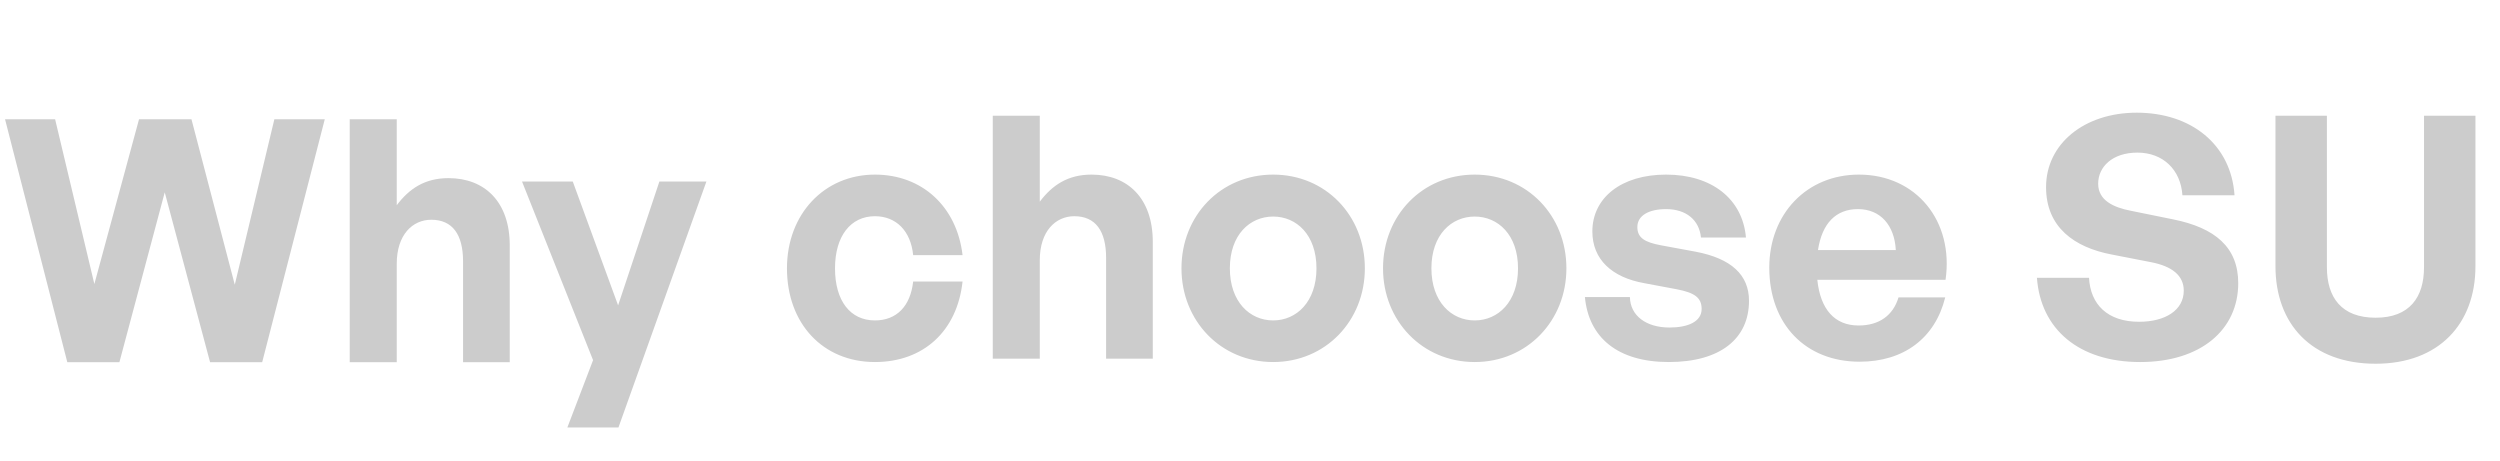
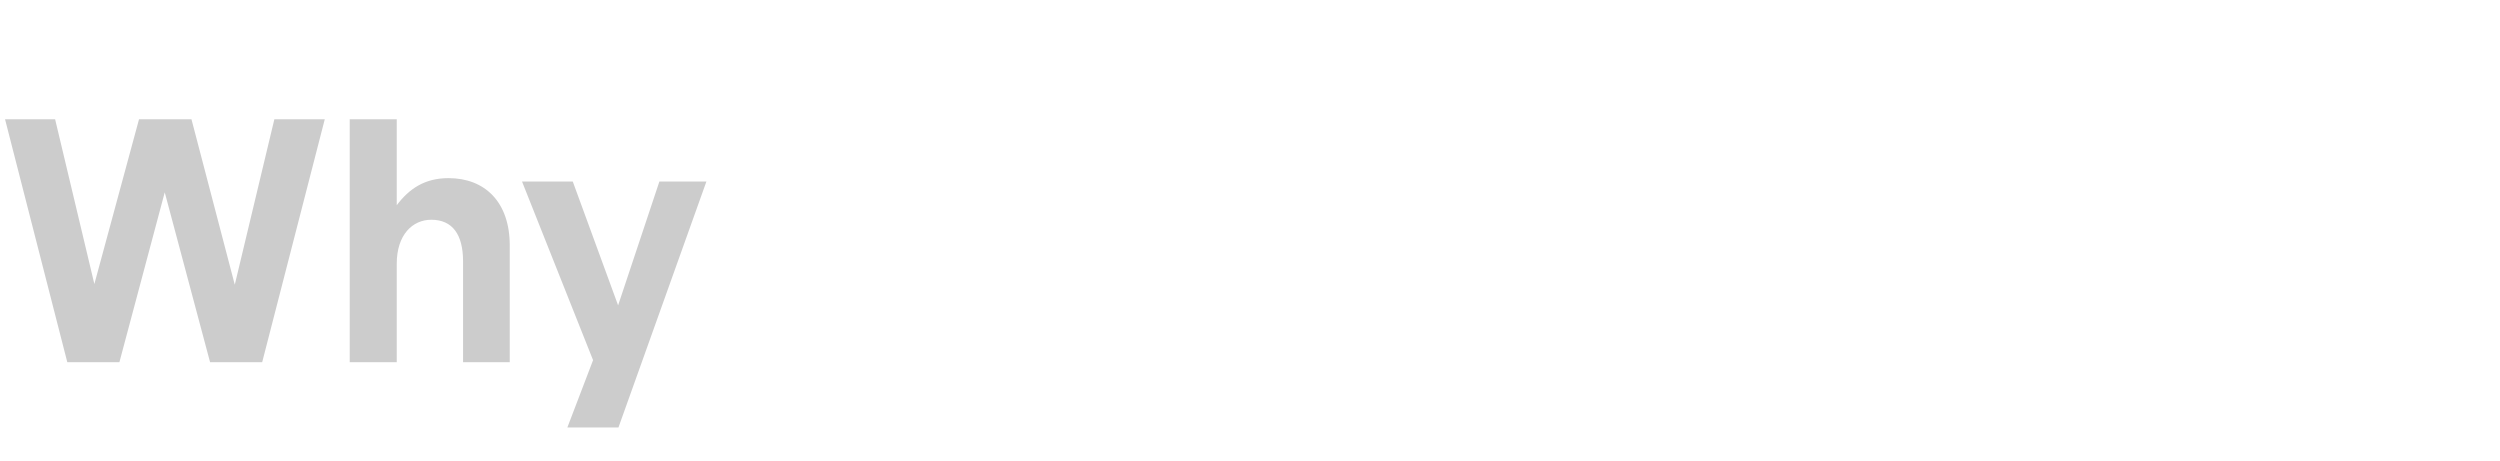
<svg xmlns="http://www.w3.org/2000/svg" width="1415" height="261" viewBox="0 0 1415 261" fill="none">
  <path d="M118.903 205L93.243 108.867L67.582 205H38.09L2.854 67.503H31.197L53.41 160.763L78.689 67.503H108.371L132.883 161.146L155.288 67.503H183.822L148.395 205H118.903ZM224.559 149.273V205H197.941V67.503H224.559V116.144C231.645 106.76 240.454 100.824 253.859 100.824C274.349 100.824 288.52 114.229 288.52 138.932V205H262.093V147.933C262.093 132.804 256.157 124.378 244.092 124.378C233.56 124.378 224.559 132.804 224.559 149.273ZM399.828 102.739L350.038 241.96H321.122L335.676 203.851L295.461 102.739H324.186L349.847 172.828L373.21 102.739H399.828Z" fill="#CCCCCC" />
-   <path d="M495.212 204.915C465.721 204.915 445.422 183.084 445.422 151.869C445.422 121.229 466.487 98.824 495.212 98.824C521.83 98.824 541.555 116.825 544.81 144.401H516.851C515.511 130.804 507.276 122.378 495.212 122.378C481.424 122.378 472.615 133.677 472.615 151.869C472.615 170.253 481.232 181.36 495.212 181.36C507.468 181.36 515.319 173.317 516.851 159.338H544.81C541.746 187.488 522.596 204.915 495.212 204.915ZM588.519 147.273V203H561.9V65.503H588.519V114.144C595.604 104.76 604.413 98.824 617.818 98.824C638.309 98.824 652.48 112.229 652.48 136.932V203H626.053V145.933C626.053 130.804 620.116 122.378 608.052 122.378C597.519 122.378 588.519 130.804 588.519 147.273ZM720.61 204.915C690.928 204.915 668.714 181.552 668.714 151.869C668.714 121.995 690.928 98.824 720.61 98.824C750.293 98.824 772.507 121.995 772.507 151.869C772.507 181.552 750.293 204.915 720.61 204.915ZM720.61 181.36C733.824 181.36 745.122 170.828 745.122 151.869C745.122 132.911 733.824 122.57 720.61 122.57C707.397 122.57 696.098 132.911 696.098 151.869C696.098 170.828 707.397 181.36 720.61 181.36ZM834.687 204.915C805.005 204.915 782.791 181.552 782.791 151.869C782.791 121.995 805.005 98.824 834.687 98.824C864.37 98.824 886.584 121.995 886.584 151.869C886.584 181.552 864.37 204.915 834.687 204.915ZM834.687 181.36C847.901 181.36 859.199 170.828 859.199 151.869C859.199 132.911 847.901 122.57 834.687 122.57C821.474 122.57 810.175 132.911 810.175 151.869C810.175 170.828 821.474 181.36 834.687 181.36ZM989.937 170.253C989.937 191.701 973.66 204.915 944.552 204.915C915.444 204.915 899.166 190.935 897.06 168.147H922.529C922.721 178.679 931.721 185.382 944.935 185.382C955.276 185.382 963.127 182.126 963.127 174.85C963.127 168.338 958.914 165.657 949.148 163.742L930.764 160.295C912.38 157.04 901.273 146.89 901.273 130.996C901.273 112.037 917.55 98.824 943.02 98.824C968.681 98.824 986.299 112.42 988.214 134.443H962.744C961.787 124.485 954.318 118.357 943.02 118.357C933.253 118.357 926.742 121.995 926.742 128.506C926.742 134.634 930.955 137.124 940.147 138.847L959.872 142.486C979.788 146.316 989.937 155.508 989.937 170.253ZM1052.54 204.724C1021.9 204.724 1001.41 183.467 1001.41 151.486C1001.41 121.038 1022.66 98.824 1052.16 98.824C1084.52 98.824 1105.97 125.059 1101.18 158.38H1028.6C1030.32 175.041 1038.37 184.233 1051.96 184.233C1063.65 184.233 1071.5 178.488 1074.56 168.338H1100.99C1095.24 191.51 1077.43 204.724 1052.54 204.724ZM1051.58 118.357C1039.13 118.357 1031.28 126.4 1028.98 141.528H1073.03C1072.26 127.357 1064.22 118.357 1051.58 118.357ZM1266.84 160.295C1266.84 186.531 1245.78 204.915 1211.31 204.915C1176.65 204.915 1155.01 186.339 1152.9 157.231H1182.39C1183.16 172.36 1192.92 182.126 1210.73 182.126C1225.48 182.126 1236.01 175.615 1236.01 164.508C1236.01 155.891 1229.31 150.72 1217.63 148.422L1195.03 144.018C1174.16 139.996 1158.07 128.698 1158.07 105.909C1158.07 81.397 1179.71 63.779 1209.39 63.779C1240.22 63.779 1262.82 81.781 1264.74 110.505H1235.25C1234.29 96.143 1224.33 86.376 1209.78 86.376C1195.61 86.376 1187.56 94.419 1187.56 103.994C1187.56 113.378 1196.18 117.399 1206.14 119.314L1229.69 124.102C1253.82 128.889 1266.84 139.996 1266.84 160.295ZM1401.1 65.503V150.72C1401.1 183.275 1380.42 205.873 1344.61 205.873C1308.22 205.873 1287.92 183.275 1287.92 150.72V65.503H1317.03V151.295C1317.03 168.338 1325.27 179.828 1344.61 179.828C1363.76 179.828 1371.99 168.338 1371.99 151.295V65.503H1401.1Z" fill="#CCCCCC" />
</svg>